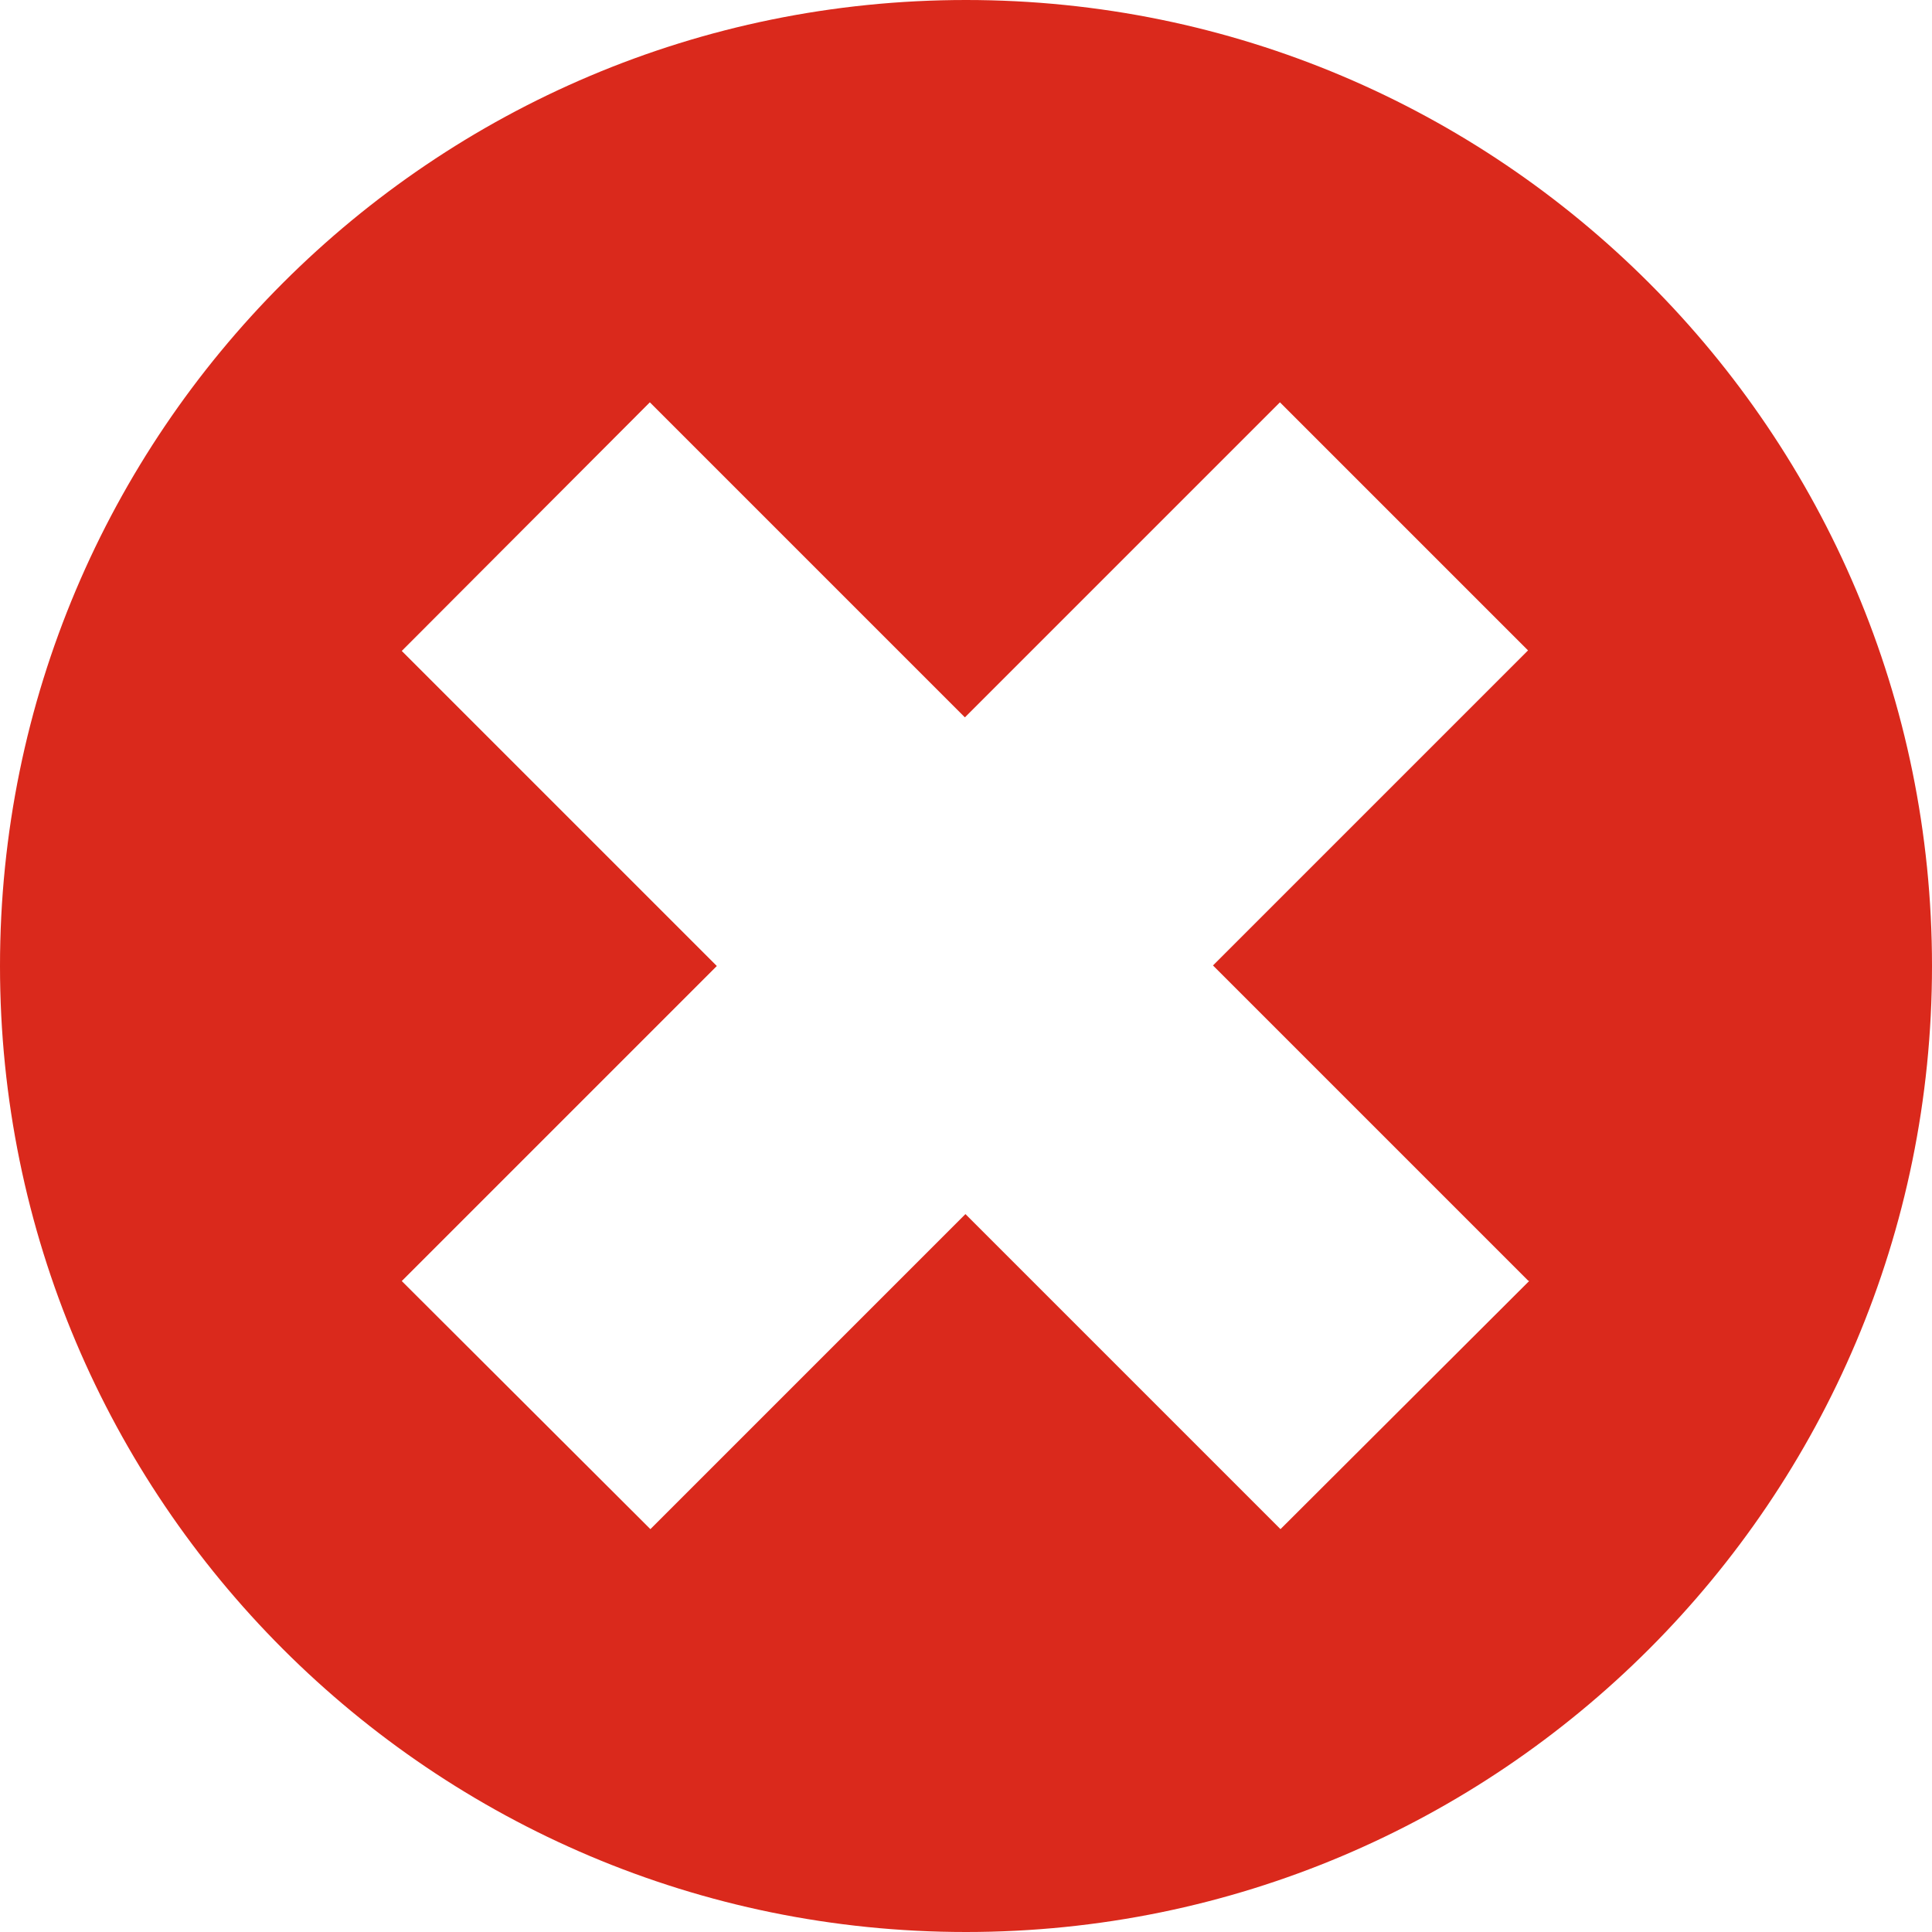
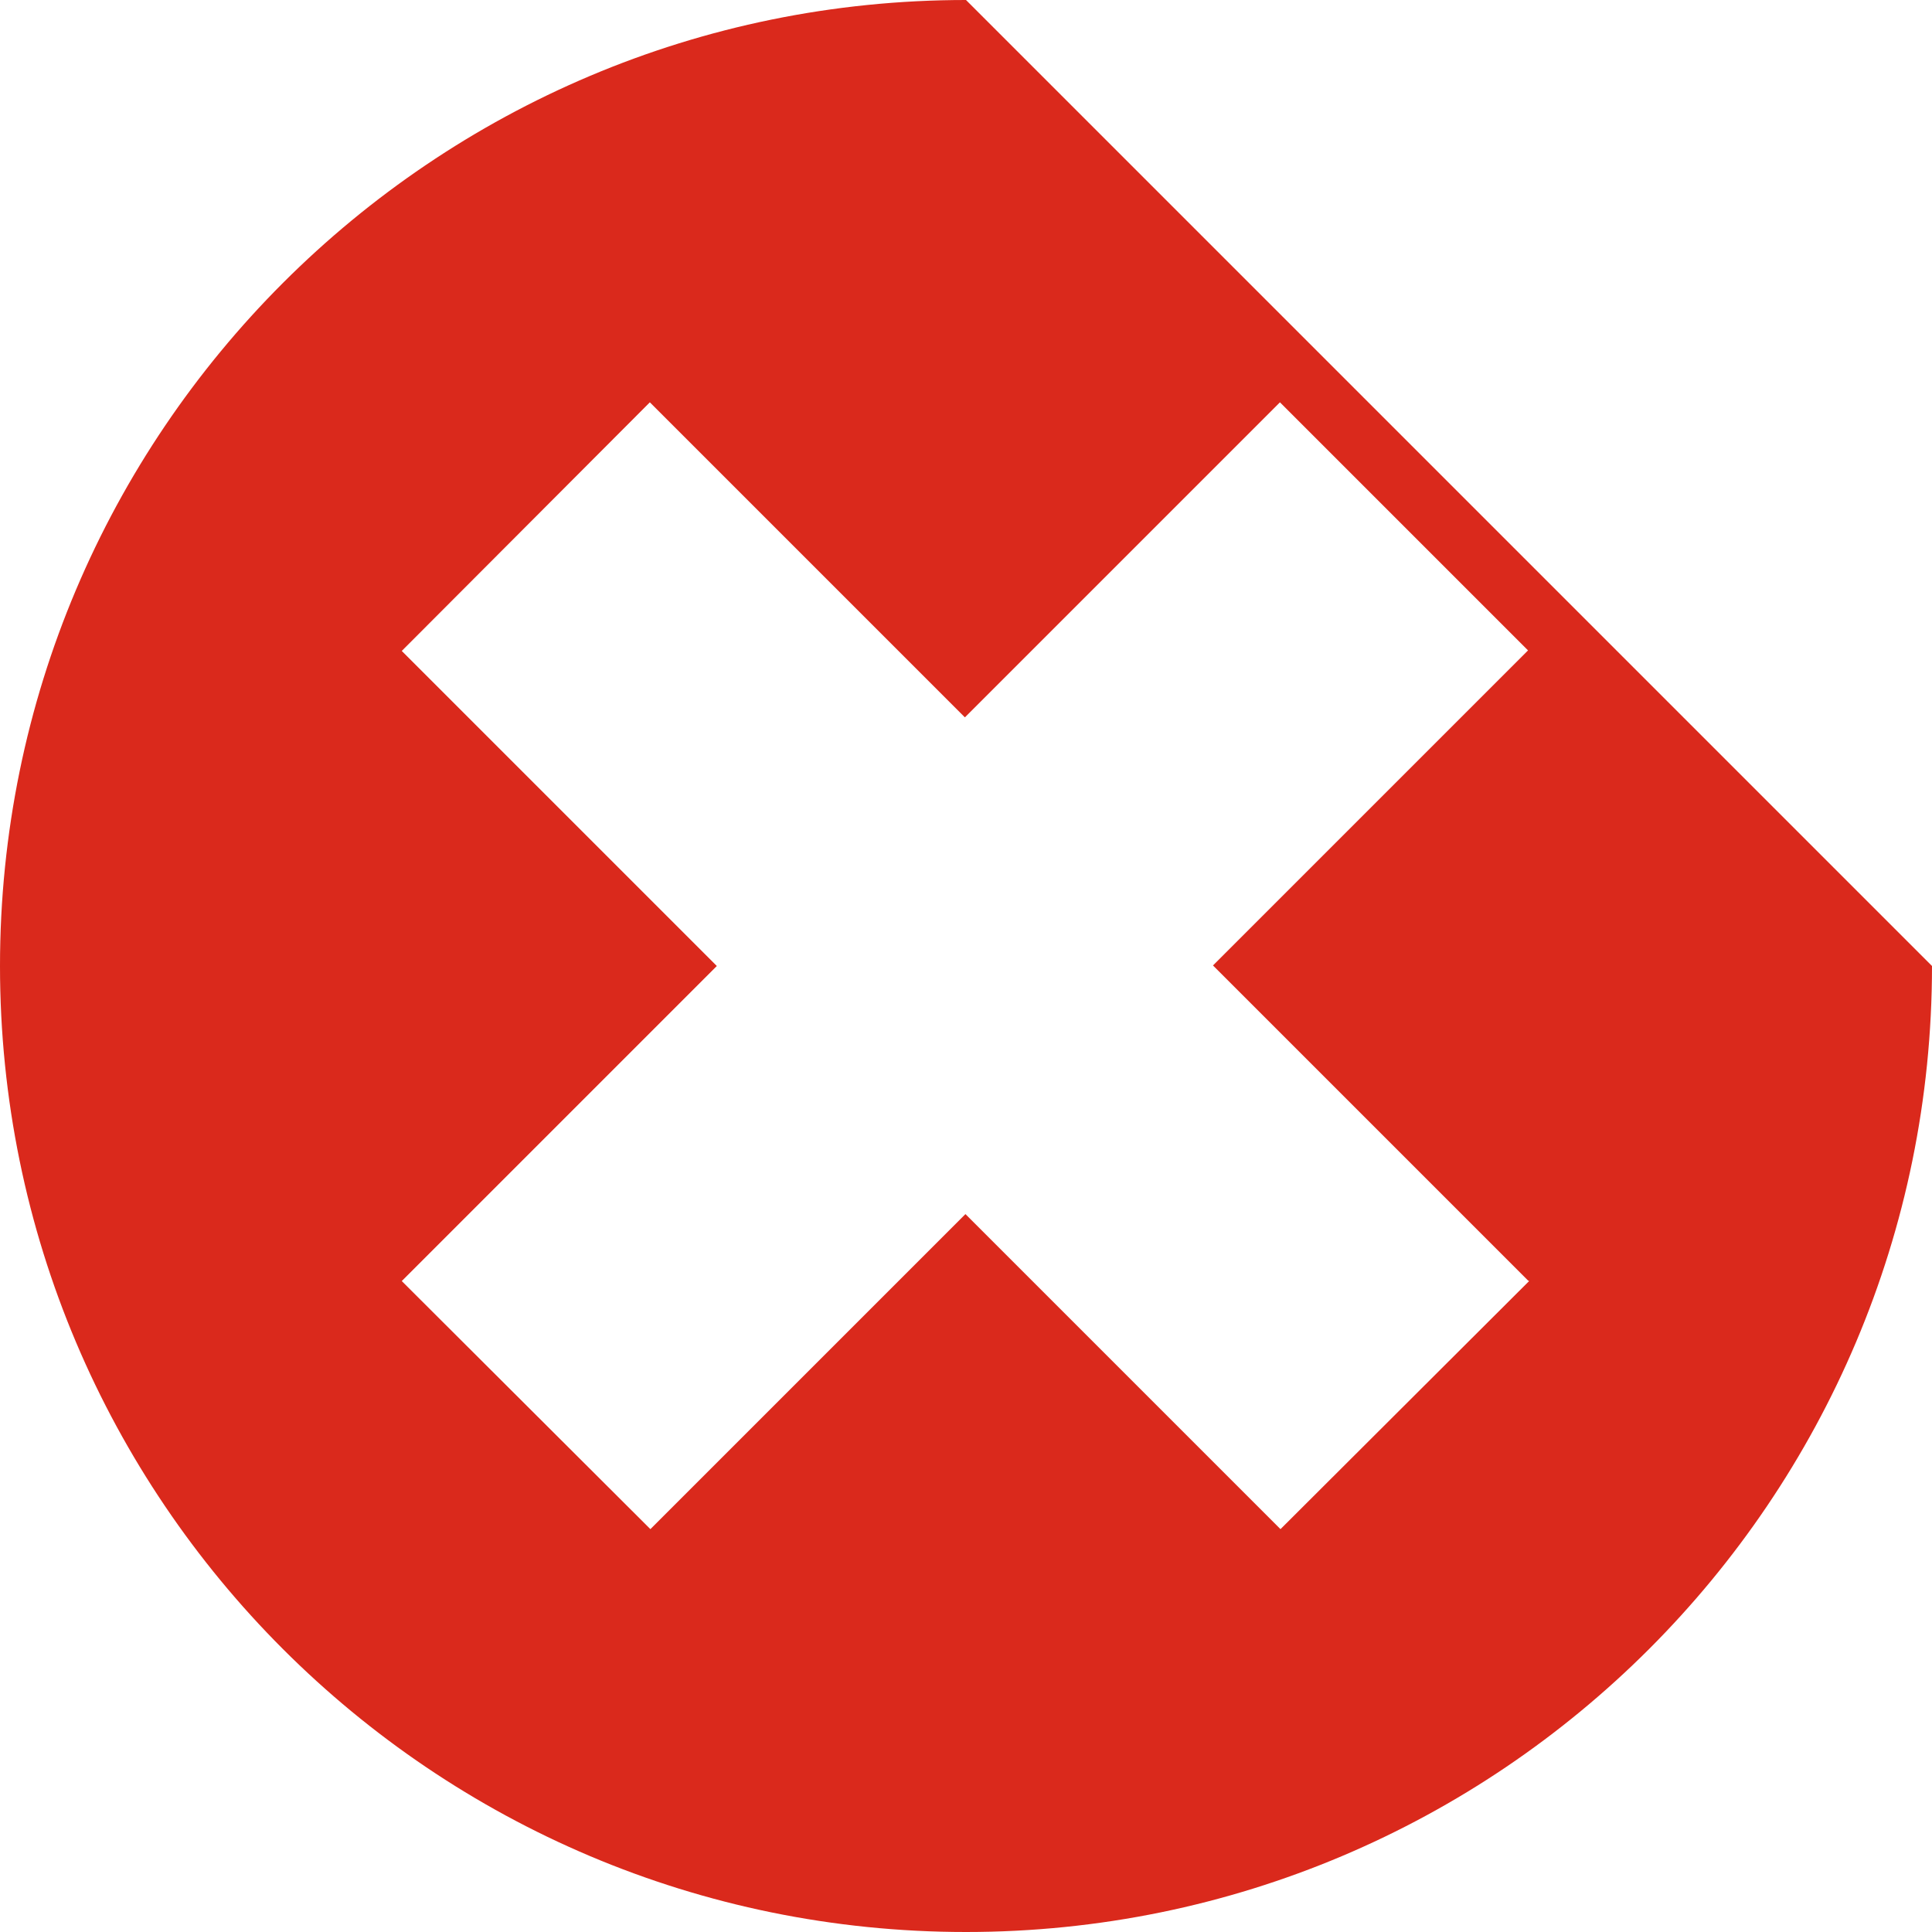
<svg xmlns="http://www.w3.org/2000/svg" version="1.1" viewBox="0 0 352 352">
  <defs>
    <style>
      .cls-1 {
        fill: #da291c;
      }
    </style>
  </defs>
  <g>
    <g id="Layer_2">
      <g id="Layer_1-2">
        <g id="Layer_2-2">
          <g id="Layer_1-2-2" data-name="Layer_1-2">
            <g id="Layer_2-2-2" data-name="Layer_2-2">
              <g id="Layer_1-2-2">
                <g id="Layer_2-2-2">
                  <g id="Layer_1-2-2-2">
                    <g id="Layer_2-2-2-2">
                      <g id="Capa_1">
-                         <path class="cls-1" d="M176,0C78.8,0,0,78.8,0,176s78.8,176,176,176,176-78.8,176-176S273.2,0,176,0ZM278.6,233.4l-45.3,45.2-57.4-57.4-57.4,57.4-45.3-45.2,57.4-57.4-57.4-57.4,45.2-45.3,57.4,57.4,57.4-57.4,45.2,45.2-57.4,57.4,57.4,57.4h0Z" />
+                         <path class="cls-1" d="M176,0C78.8,0,0,78.8,0,176s78.8,176,176,176,176-78.8,176-176ZM278.6,233.4l-45.3,45.2-57.4-57.4-57.4,57.4-45.3-45.2,57.4-57.4-57.4-57.4,45.2-45.3,57.4,57.4,57.4-57.4,45.2,45.2-57.4,57.4,57.4,57.4h0Z" />
                      </g>
                    </g>
                  </g>
                </g>
              </g>
            </g>
          </g>
        </g>
      </g>
    </g>
  </g>
</svg>